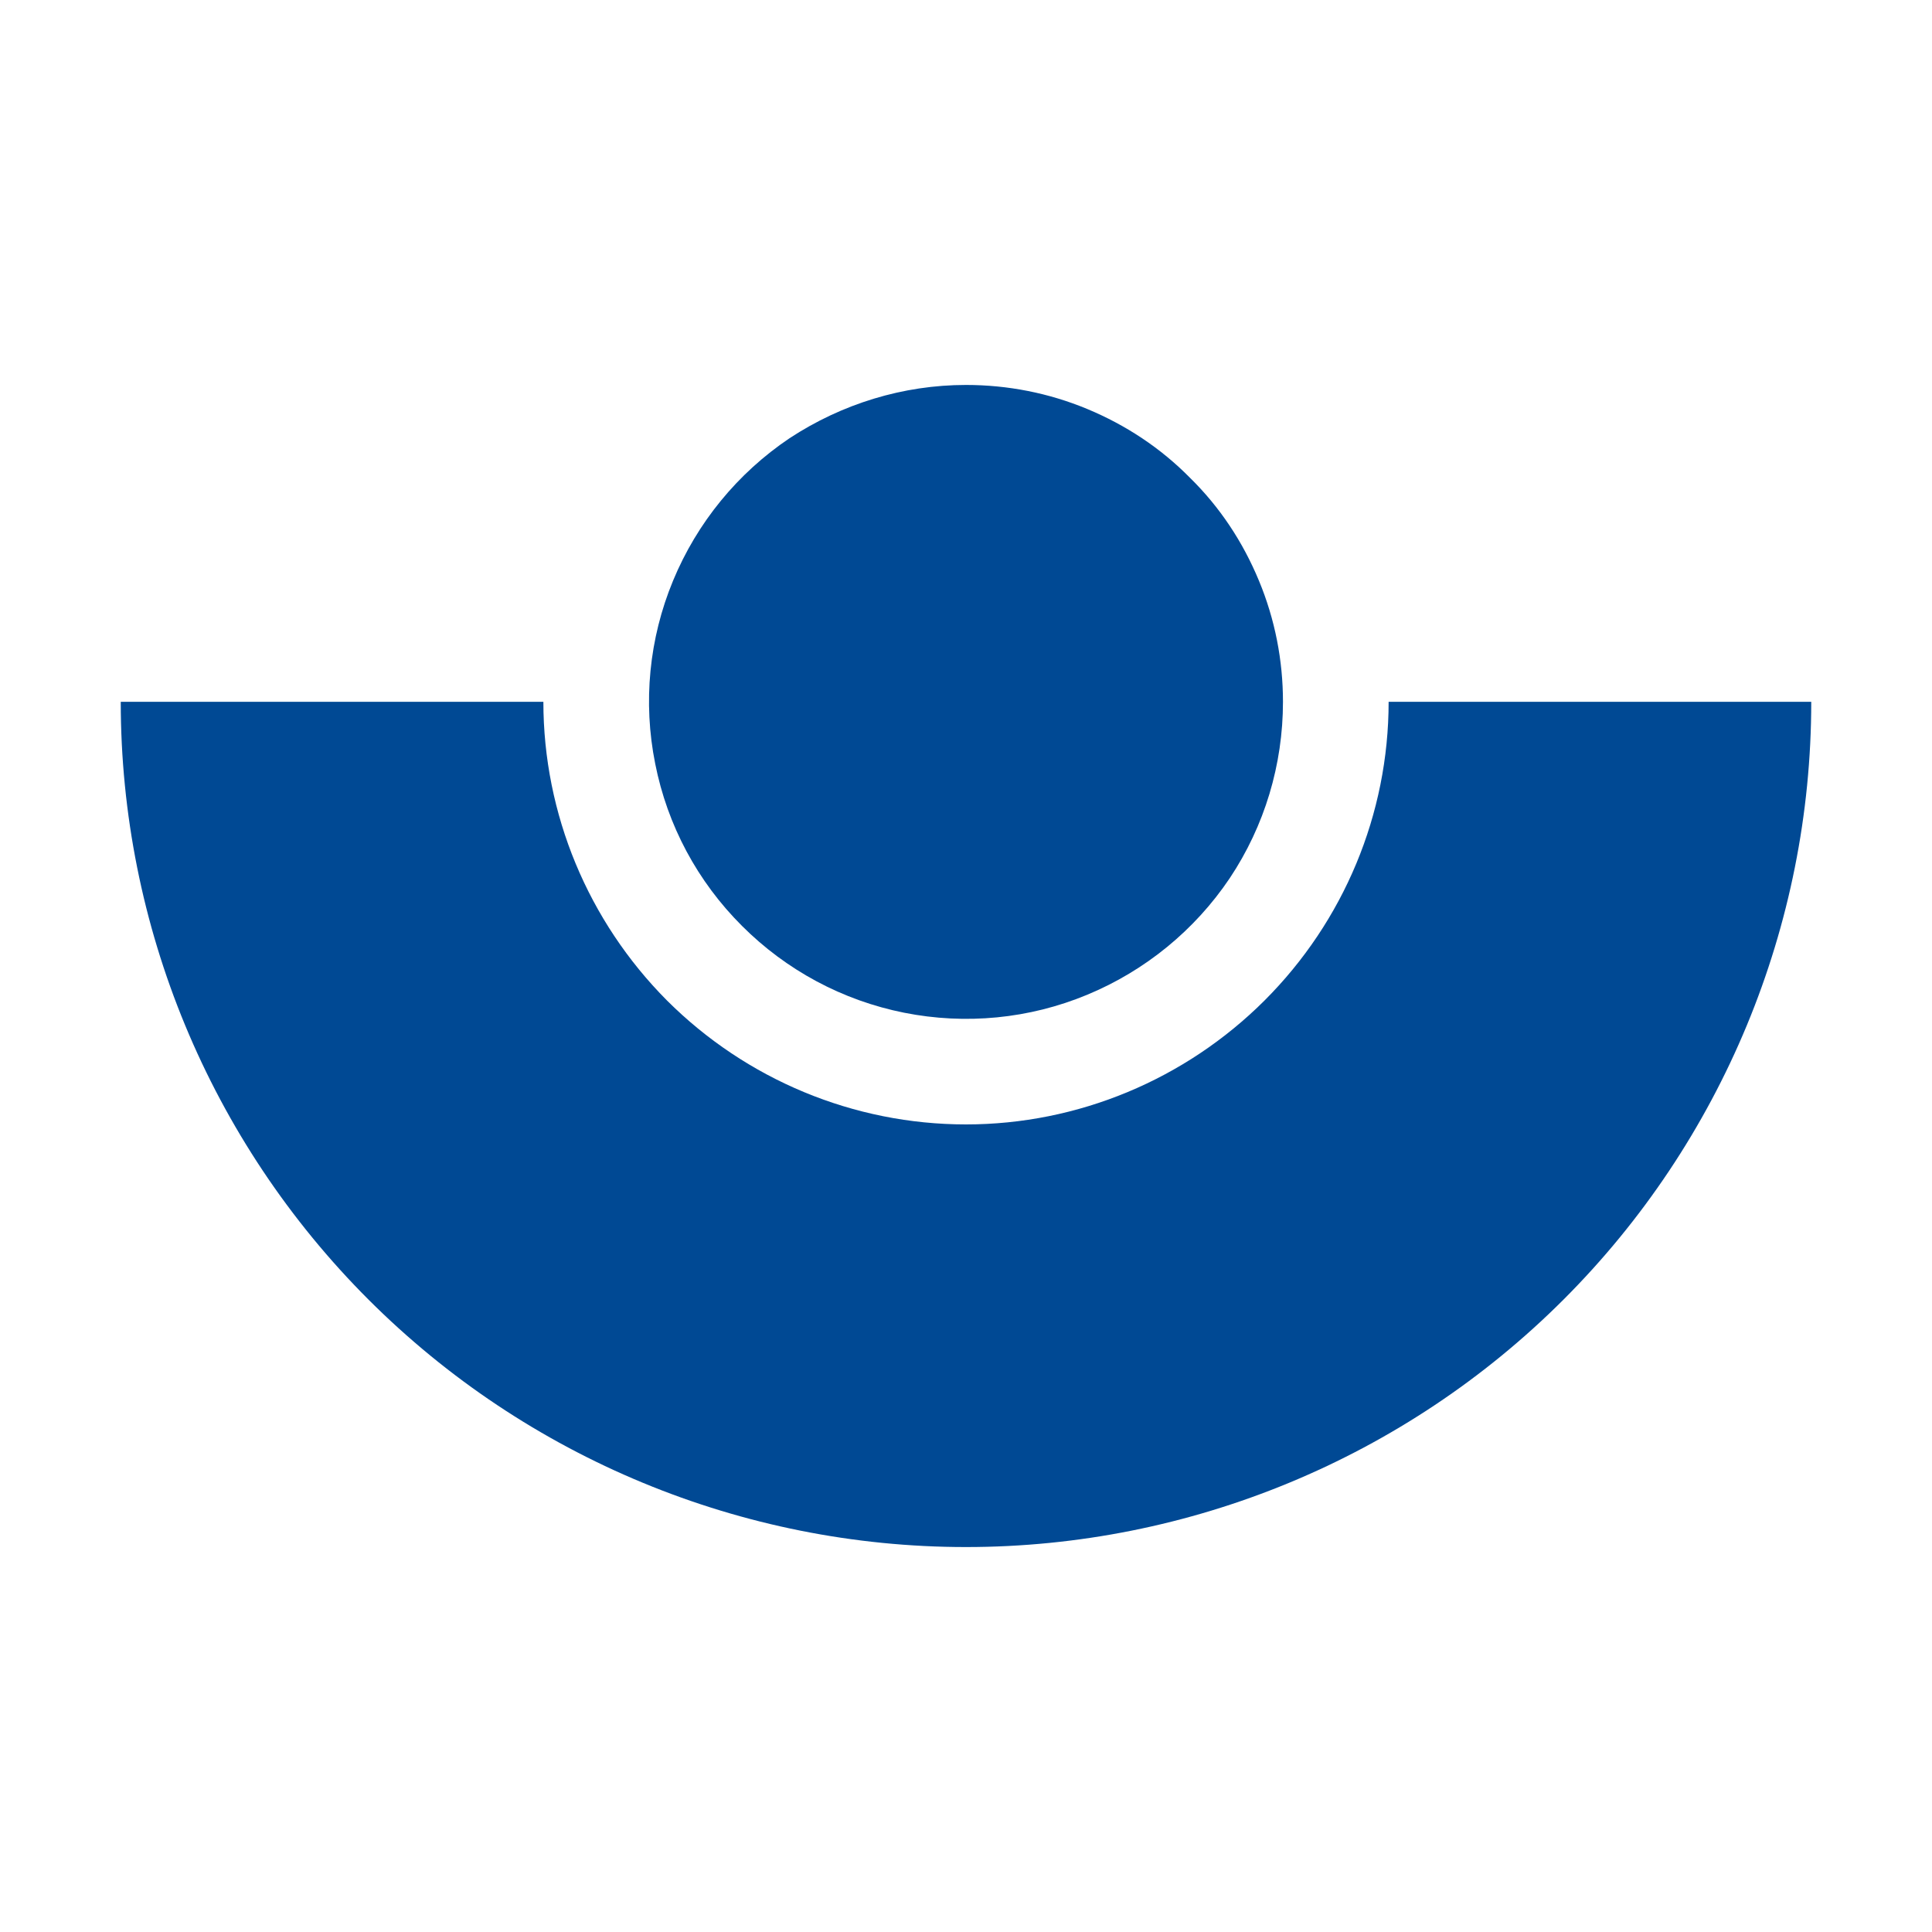
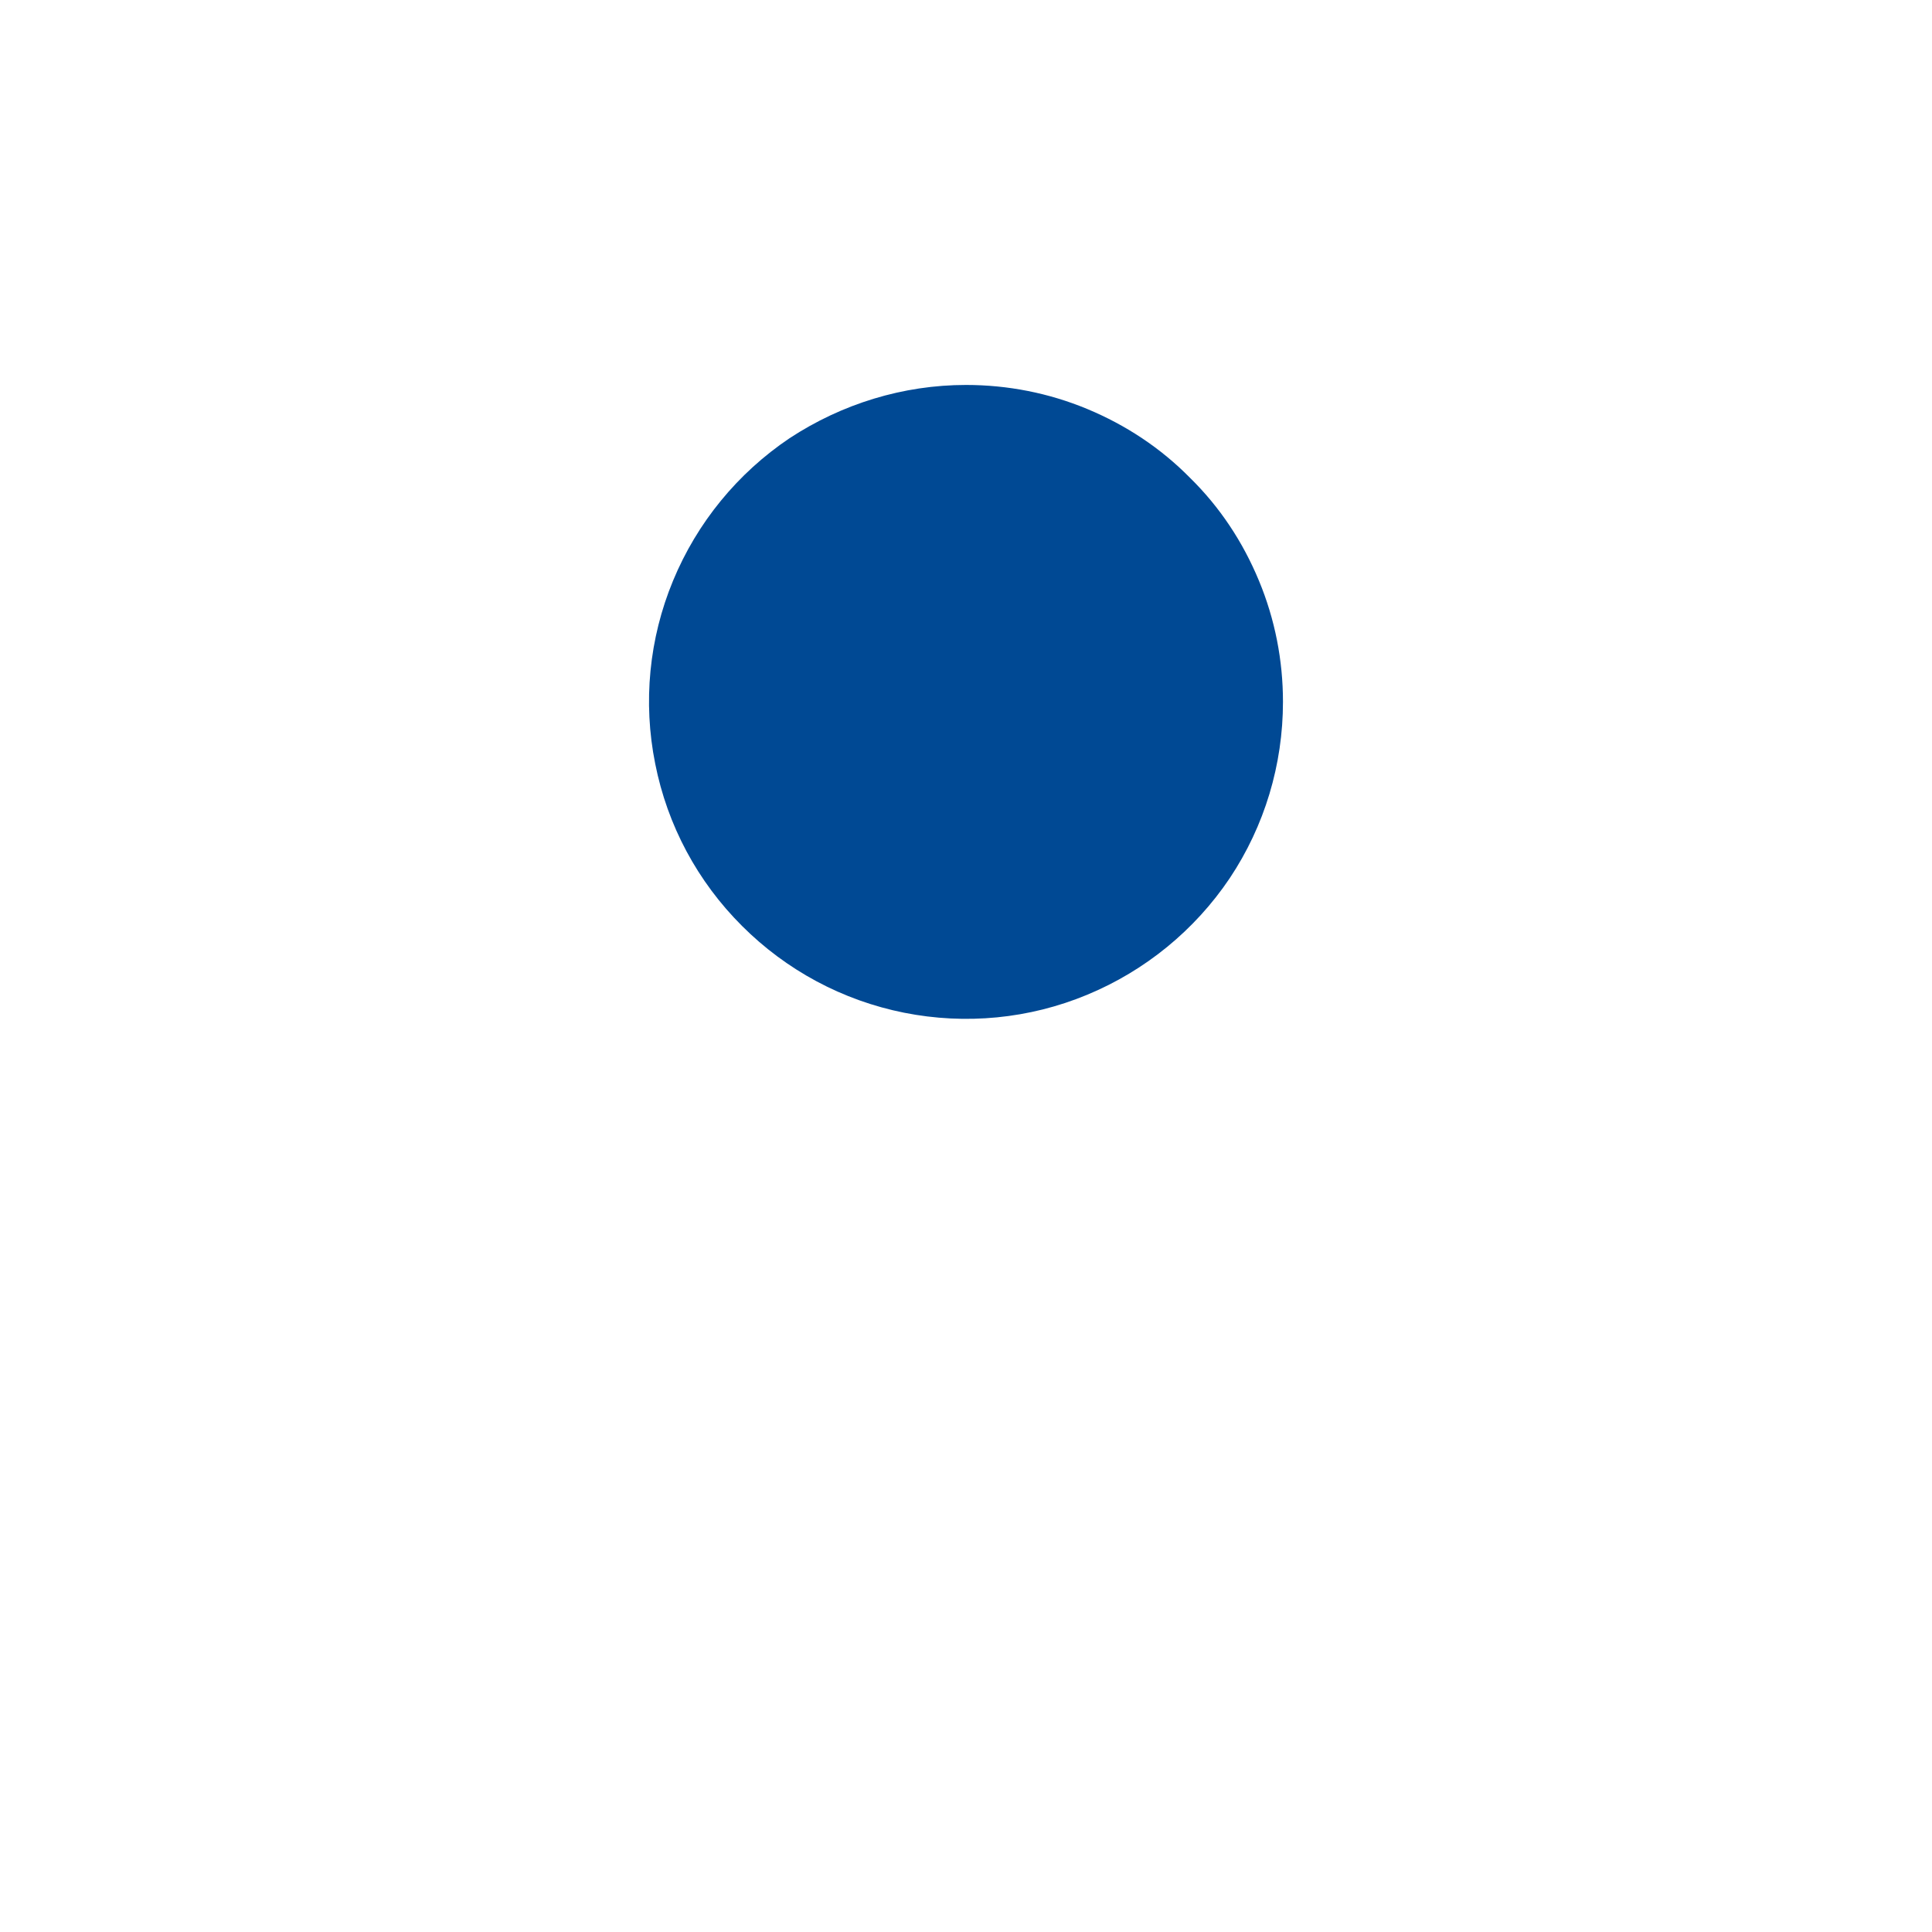
<svg xmlns="http://www.w3.org/2000/svg" width="16px" height="16px" viewBox="0 0 16 16" version="1.1">
  <defs>
    <clipPath id="clip1">
      <path d="M 1 5 L 15 5 L 15 12.812 L 1 12.812 Z M 1 5 " />
    </clipPath>
    <clipPath id="clip2">
      <path d="M 5 3.188 L 11 3.188 L 11 9 L 5 9 Z M 5 3.188 " />
    </clipPath>
  </defs>
  <g id="surface1">
    <g clip-path="url(#clip1)" clip-rule="nonzero">
-       <path style="stroke: none; fill-rule: nonzero; fill: rgb(0%, 28.627%, 58.039%); fill-opacity: 1" d="M 8 9.312 C 7.07 9.312 6.18 8.941 5.523 8.285 C 4.871 7.629 4.5 6.742 4.5 5.812 L 1 5.812 C 1 7.668 1.738 9.449 3.051 10.762 C 4.363 12.074 6.145 12.812 8 12.812 C 9.855 12.812 11.637 12.074 12.949 10.762 C 14.262 9.449 15 7.668 15 5.812 L 11.5 5.812 C 11.5 6.742 11.129 7.629 10.473 8.285 C 9.816 8.941 8.926 9.312 8 9.312 Z M 8 9.312 " />
-     </g>
+       </g>
    <g clip-path="url(#clip2)" clip-rule="nonzero">
      <path style="stroke: none; fill-rule: nonzero; fill: rgb(0%, 28.627%, 58.039%); fill-opacity: 1" d="M 10.625 5.812 C 10.625 6.332 10.473 6.84 10.184 7.273 C 9.895 7.703 9.484 8.039 9.004 8.238 C 8.523 8.438 7.996 8.488 7.488 8.387 C 6.977 8.285 6.512 8.035 6.145 7.668 C 5.777 7.301 5.527 6.836 5.426 6.324 C 5.324 5.816 5.375 5.289 5.574 4.809 C 5.773 4.328 6.109 3.918 6.539 3.629 C 6.973 3.344 7.48 3.188 8 3.188 C 8.344 3.188 8.684 3.254 9.004 3.387 C 9.324 3.52 9.613 3.711 9.855 3.957 C 10.102 4.199 10.293 4.488 10.426 4.809 C 10.559 5.129 10.625 5.469 10.625 5.812 Z M 10.625 5.812 " />
    </g>
  </g>
</svg>